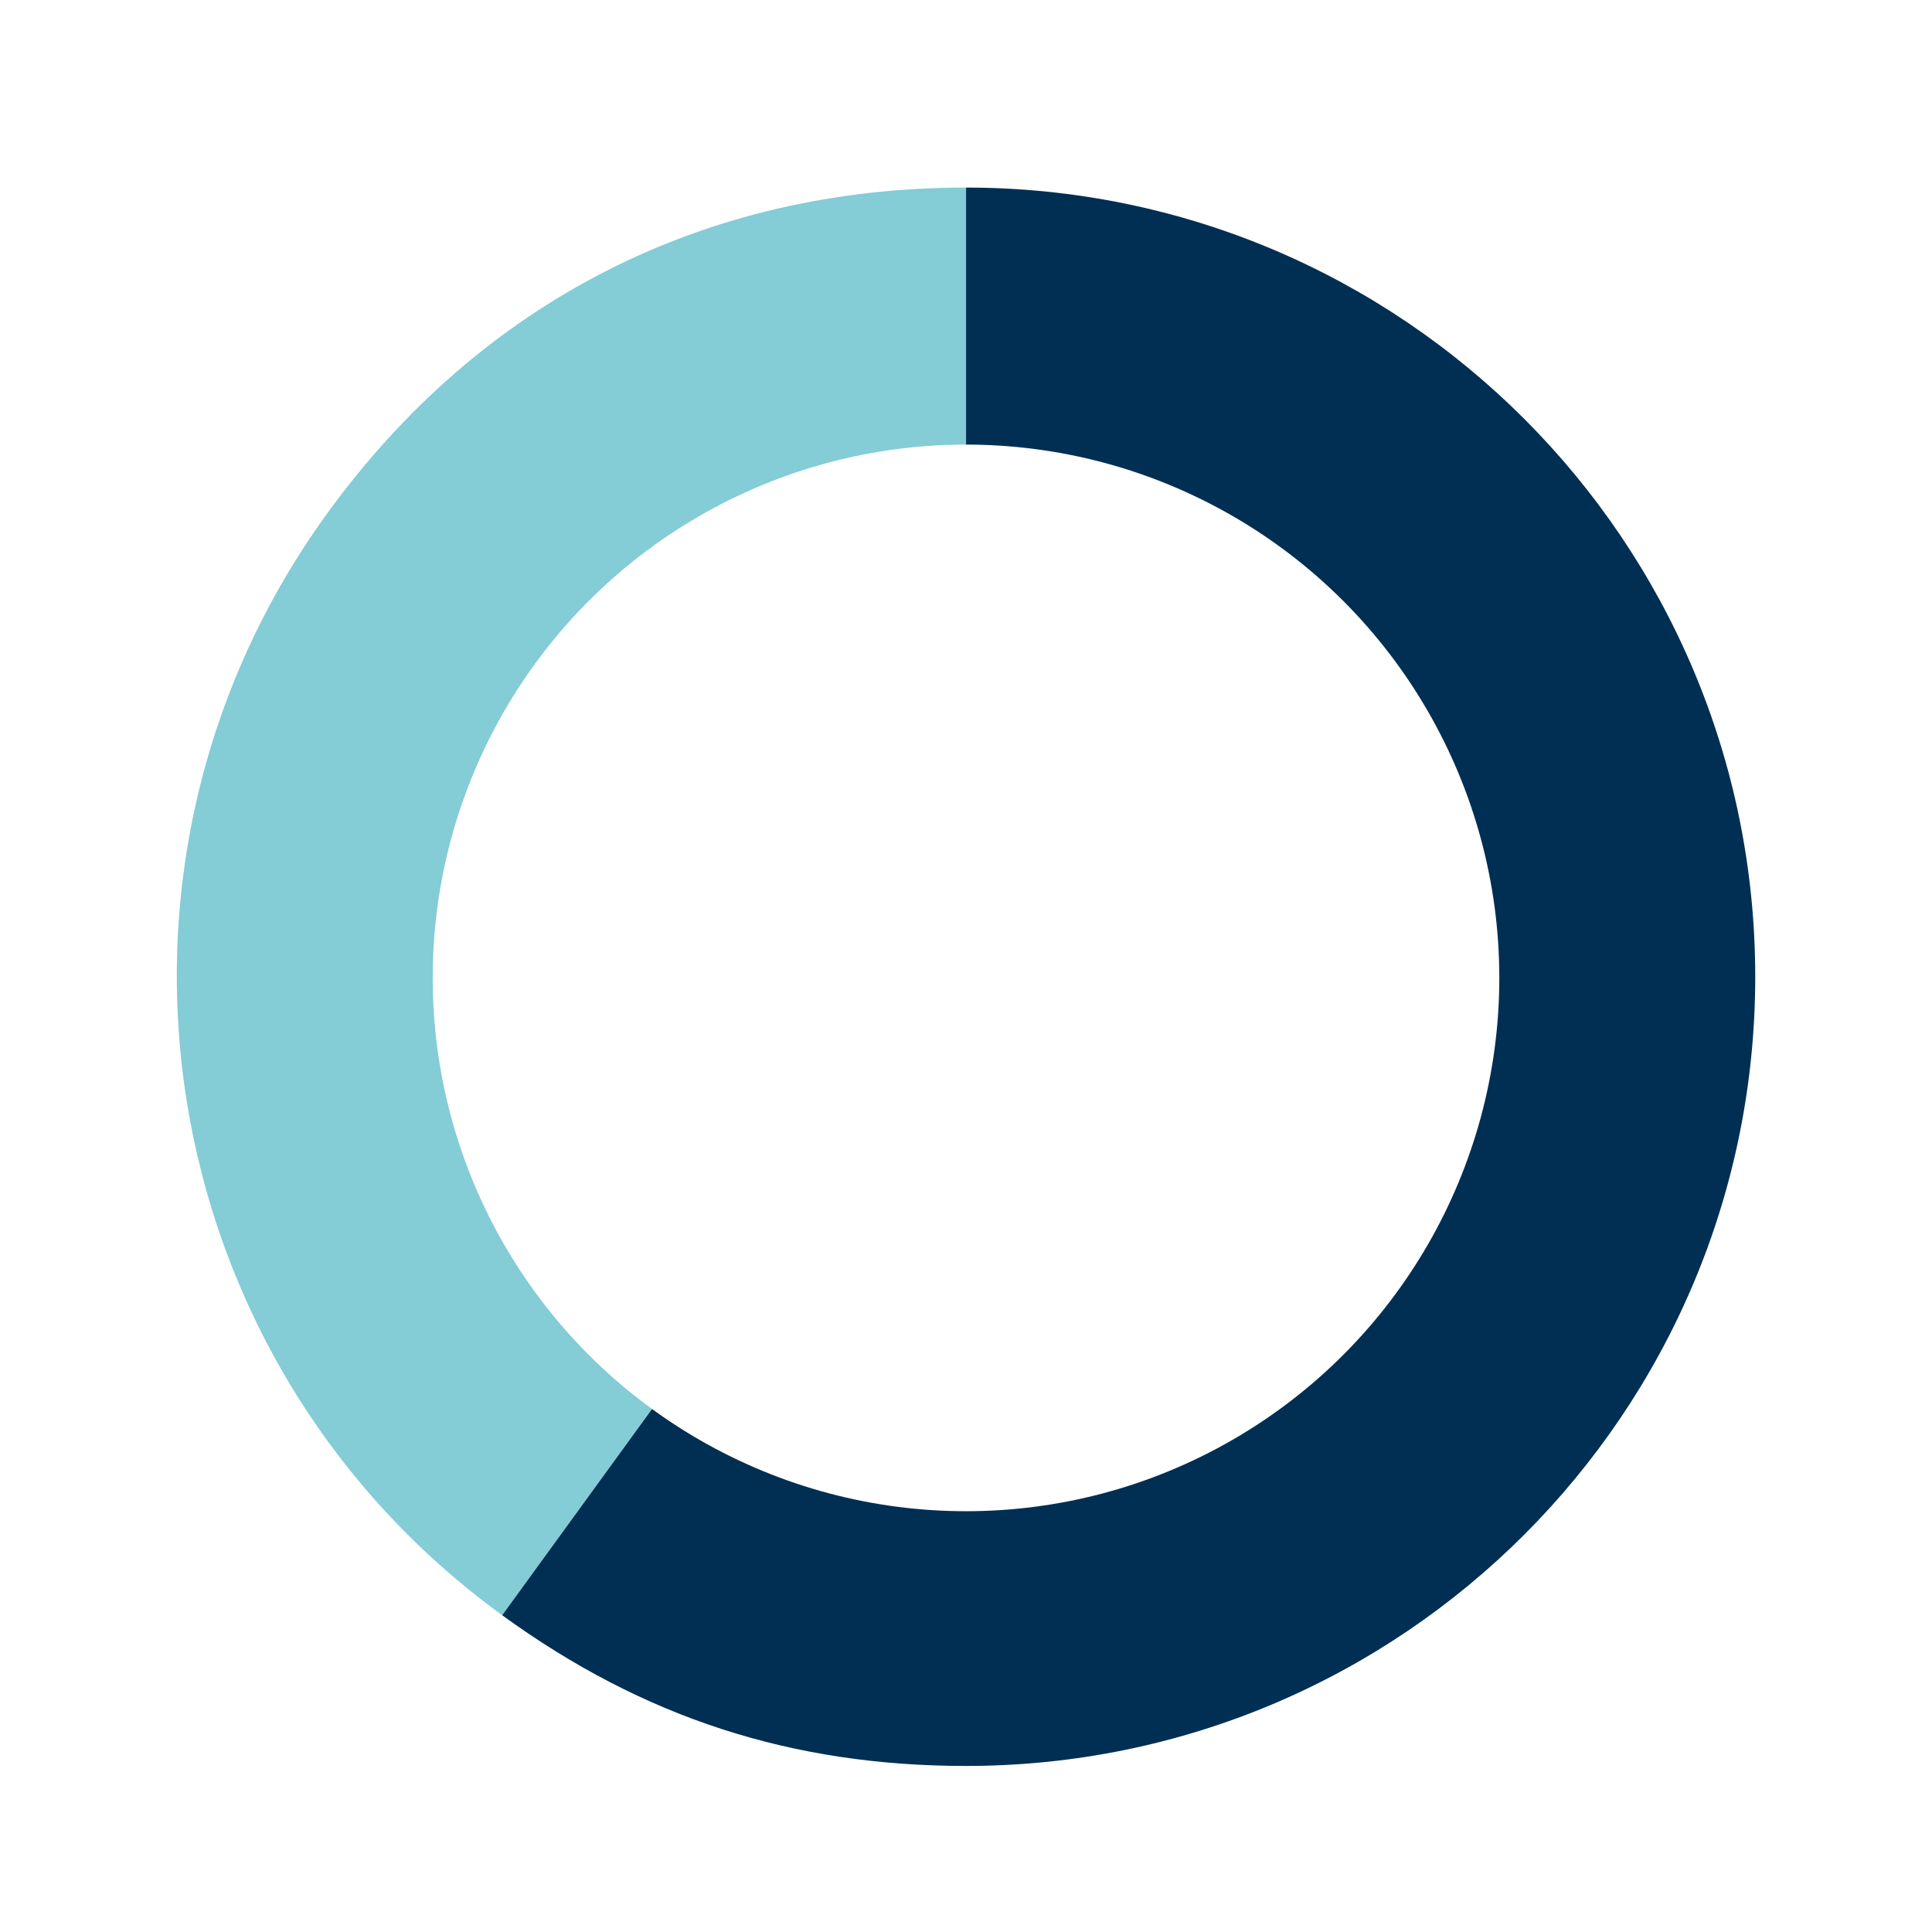
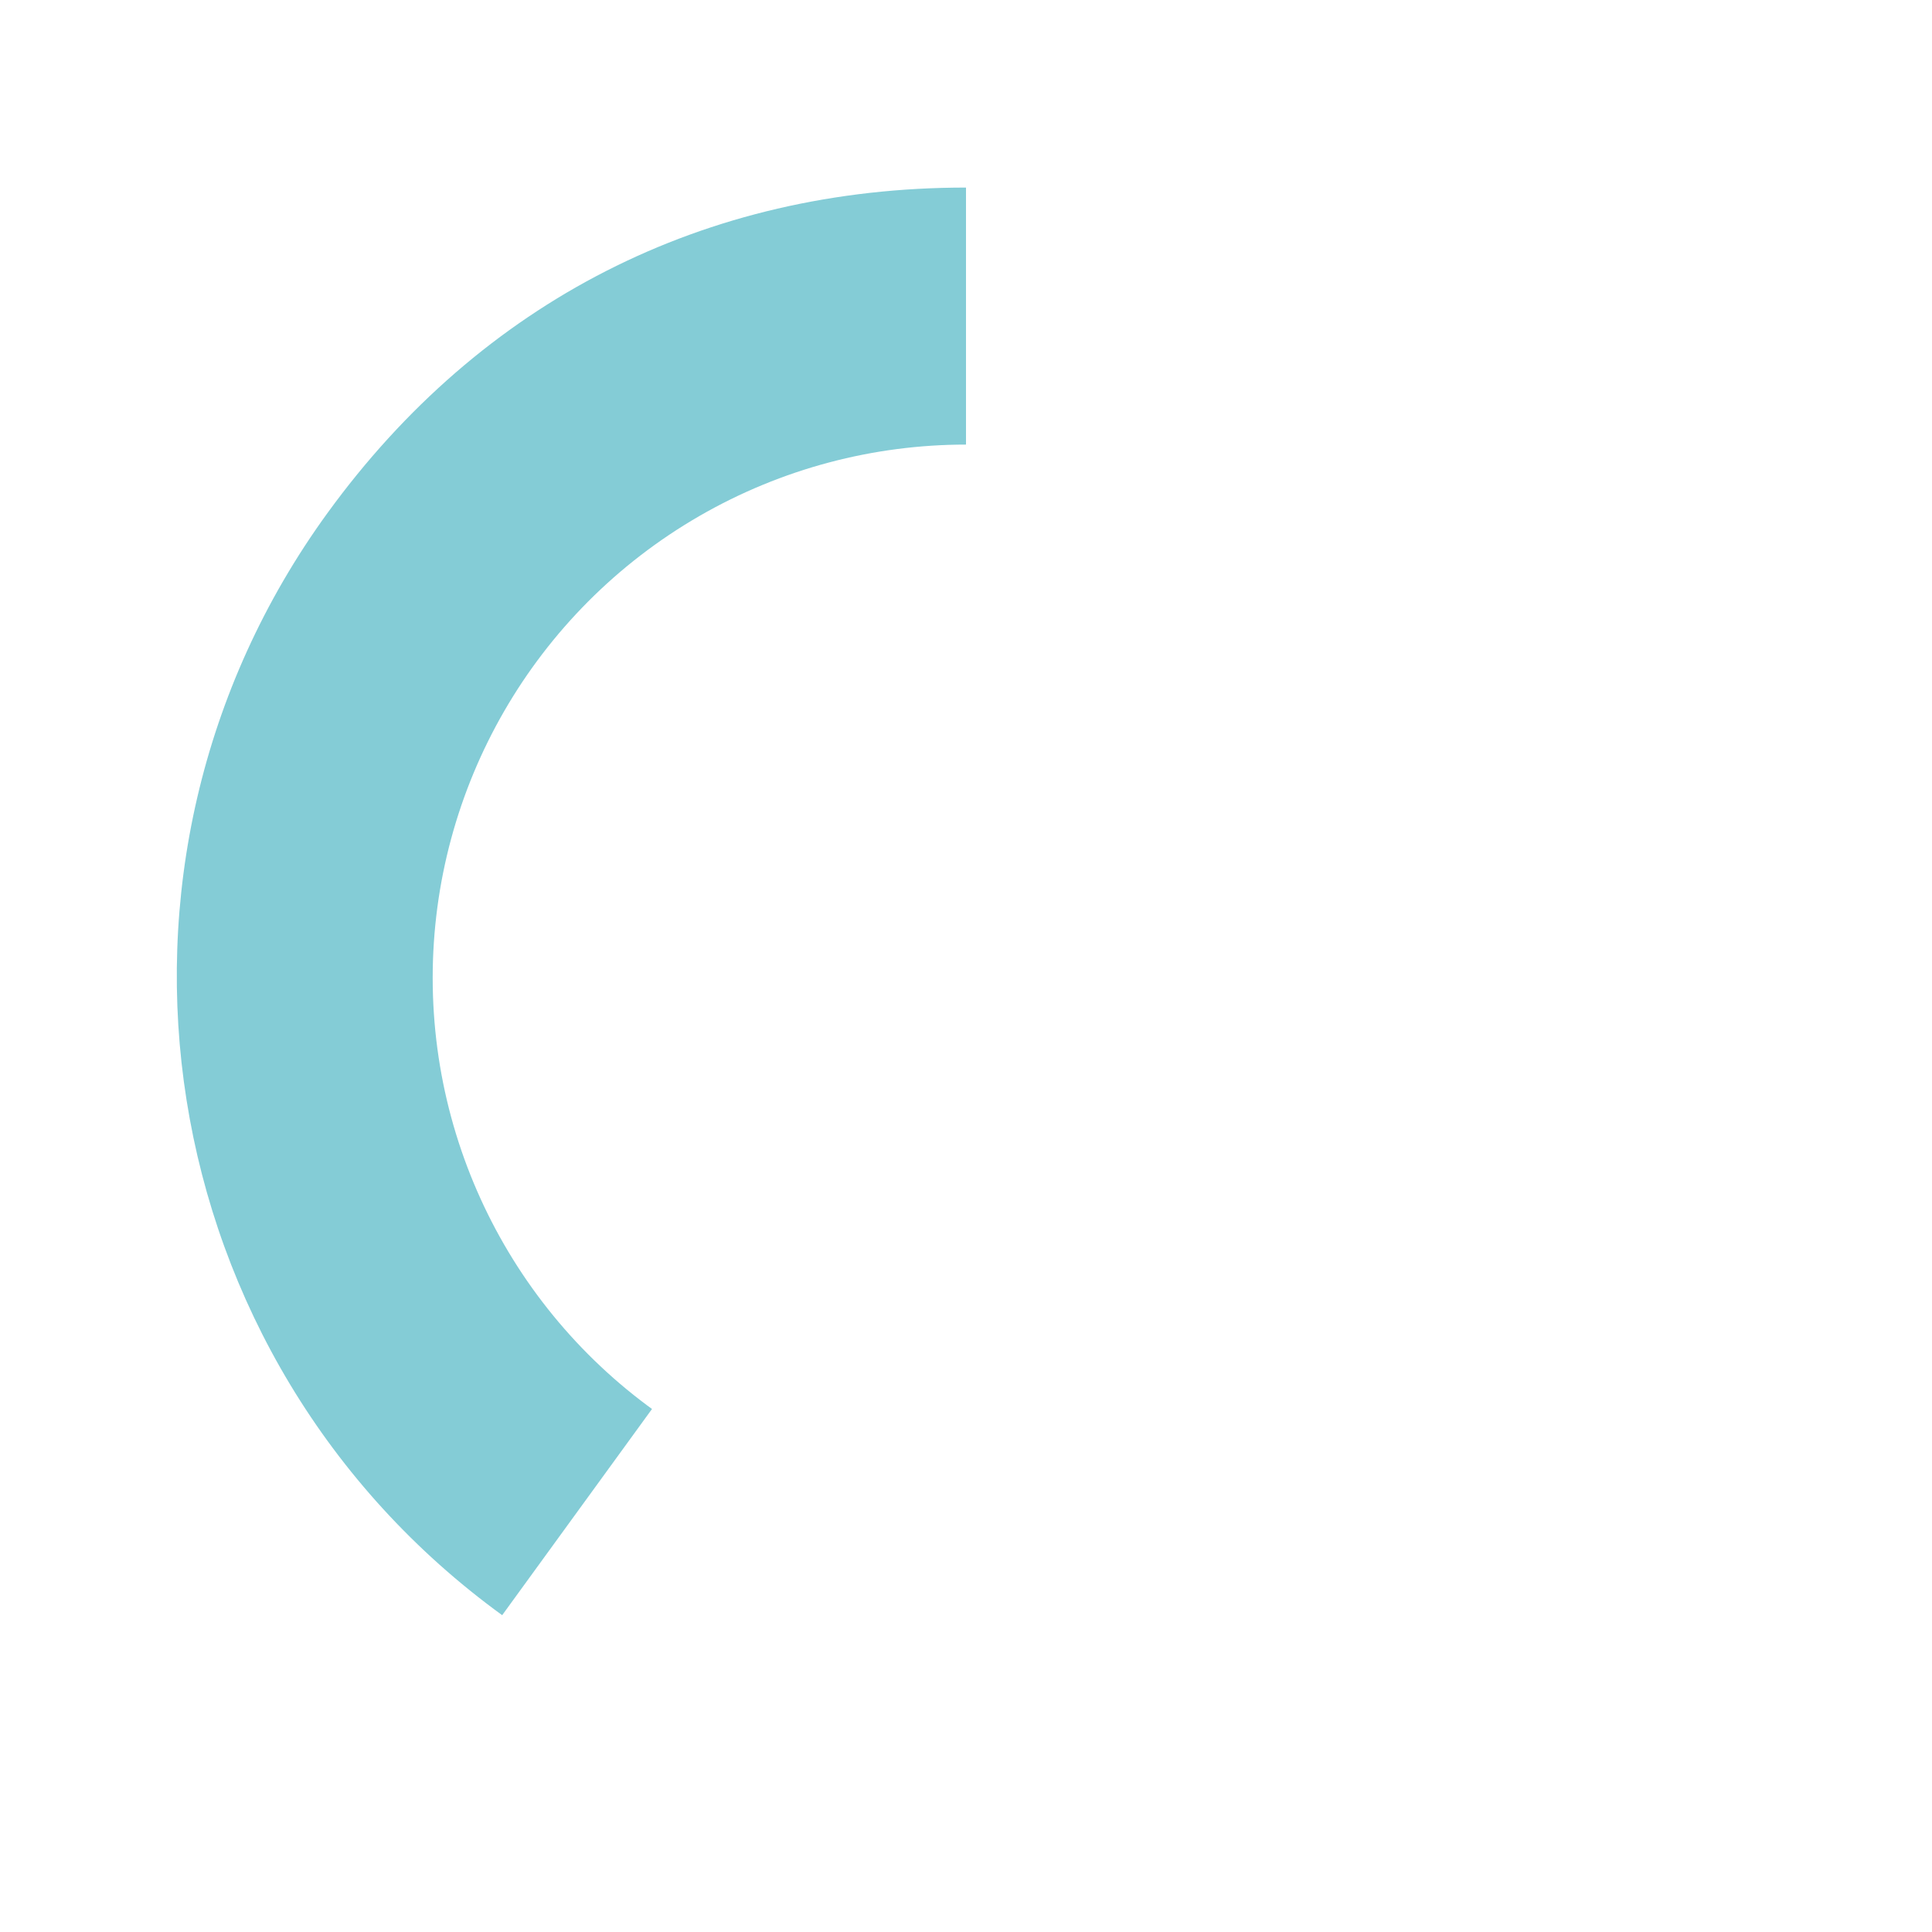
<svg xmlns="http://www.w3.org/2000/svg" id="Capa_2" data-name="Capa 2" viewBox="0 0 422 422">
  <g id="Capa_1-2" data-name="Capa 1">
    <g>
      <rect width="422" height="422" style="fill: #fff;" />
      <g>
        <path d="M211.01,213.35l-101.32,139.45C32.67,296.85,15.59,189.05,71.55,112.03c33.57-46.21,82.33-71.06,139.45-71.06v172.38Z" style="fill: #84ccd6;" />
-         <path d="M211.01,213.35V40.97c95.2,0,172.38,77.17,172.38,172.38s-77.17,172.38-172.38,172.38c-38.08,0-70.51-10.54-101.32-32.92l101.32-139.45Z" style="fill: #002f53;" />
      </g>
      <circle cx="211" cy="213.6" r="116.49" style="fill: #fff;" />
    </g>
  </g>
</svg>